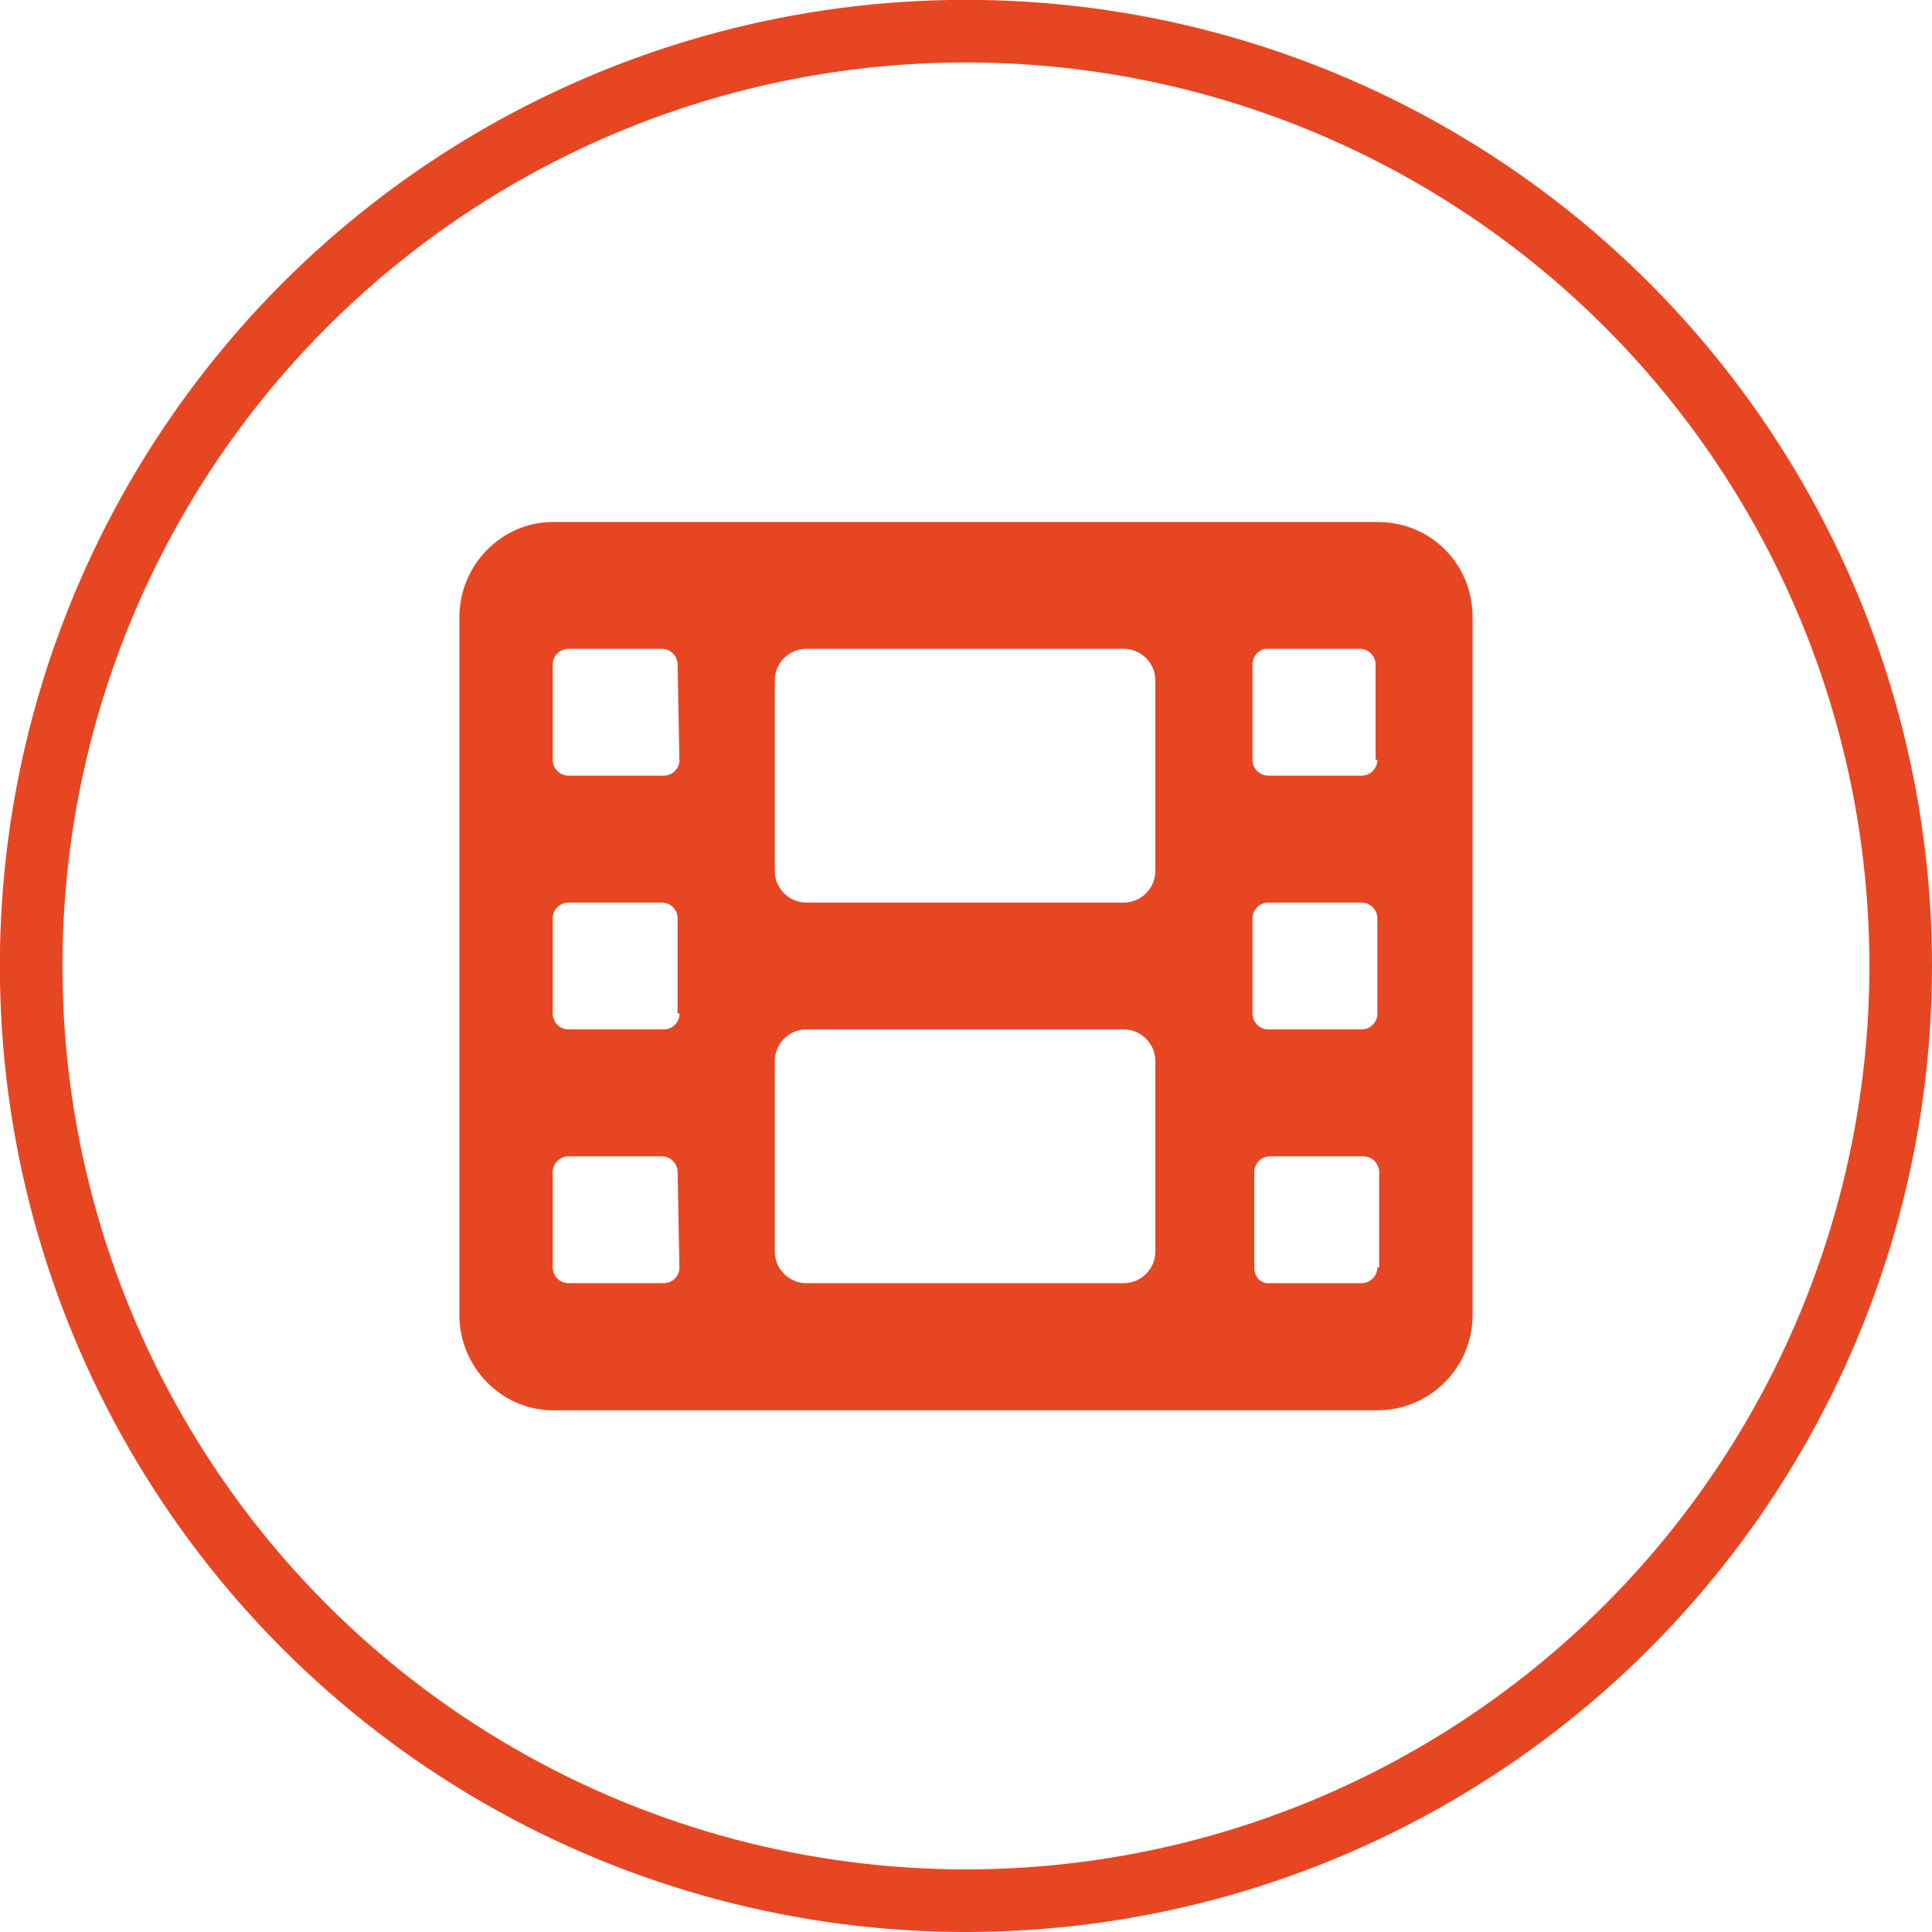
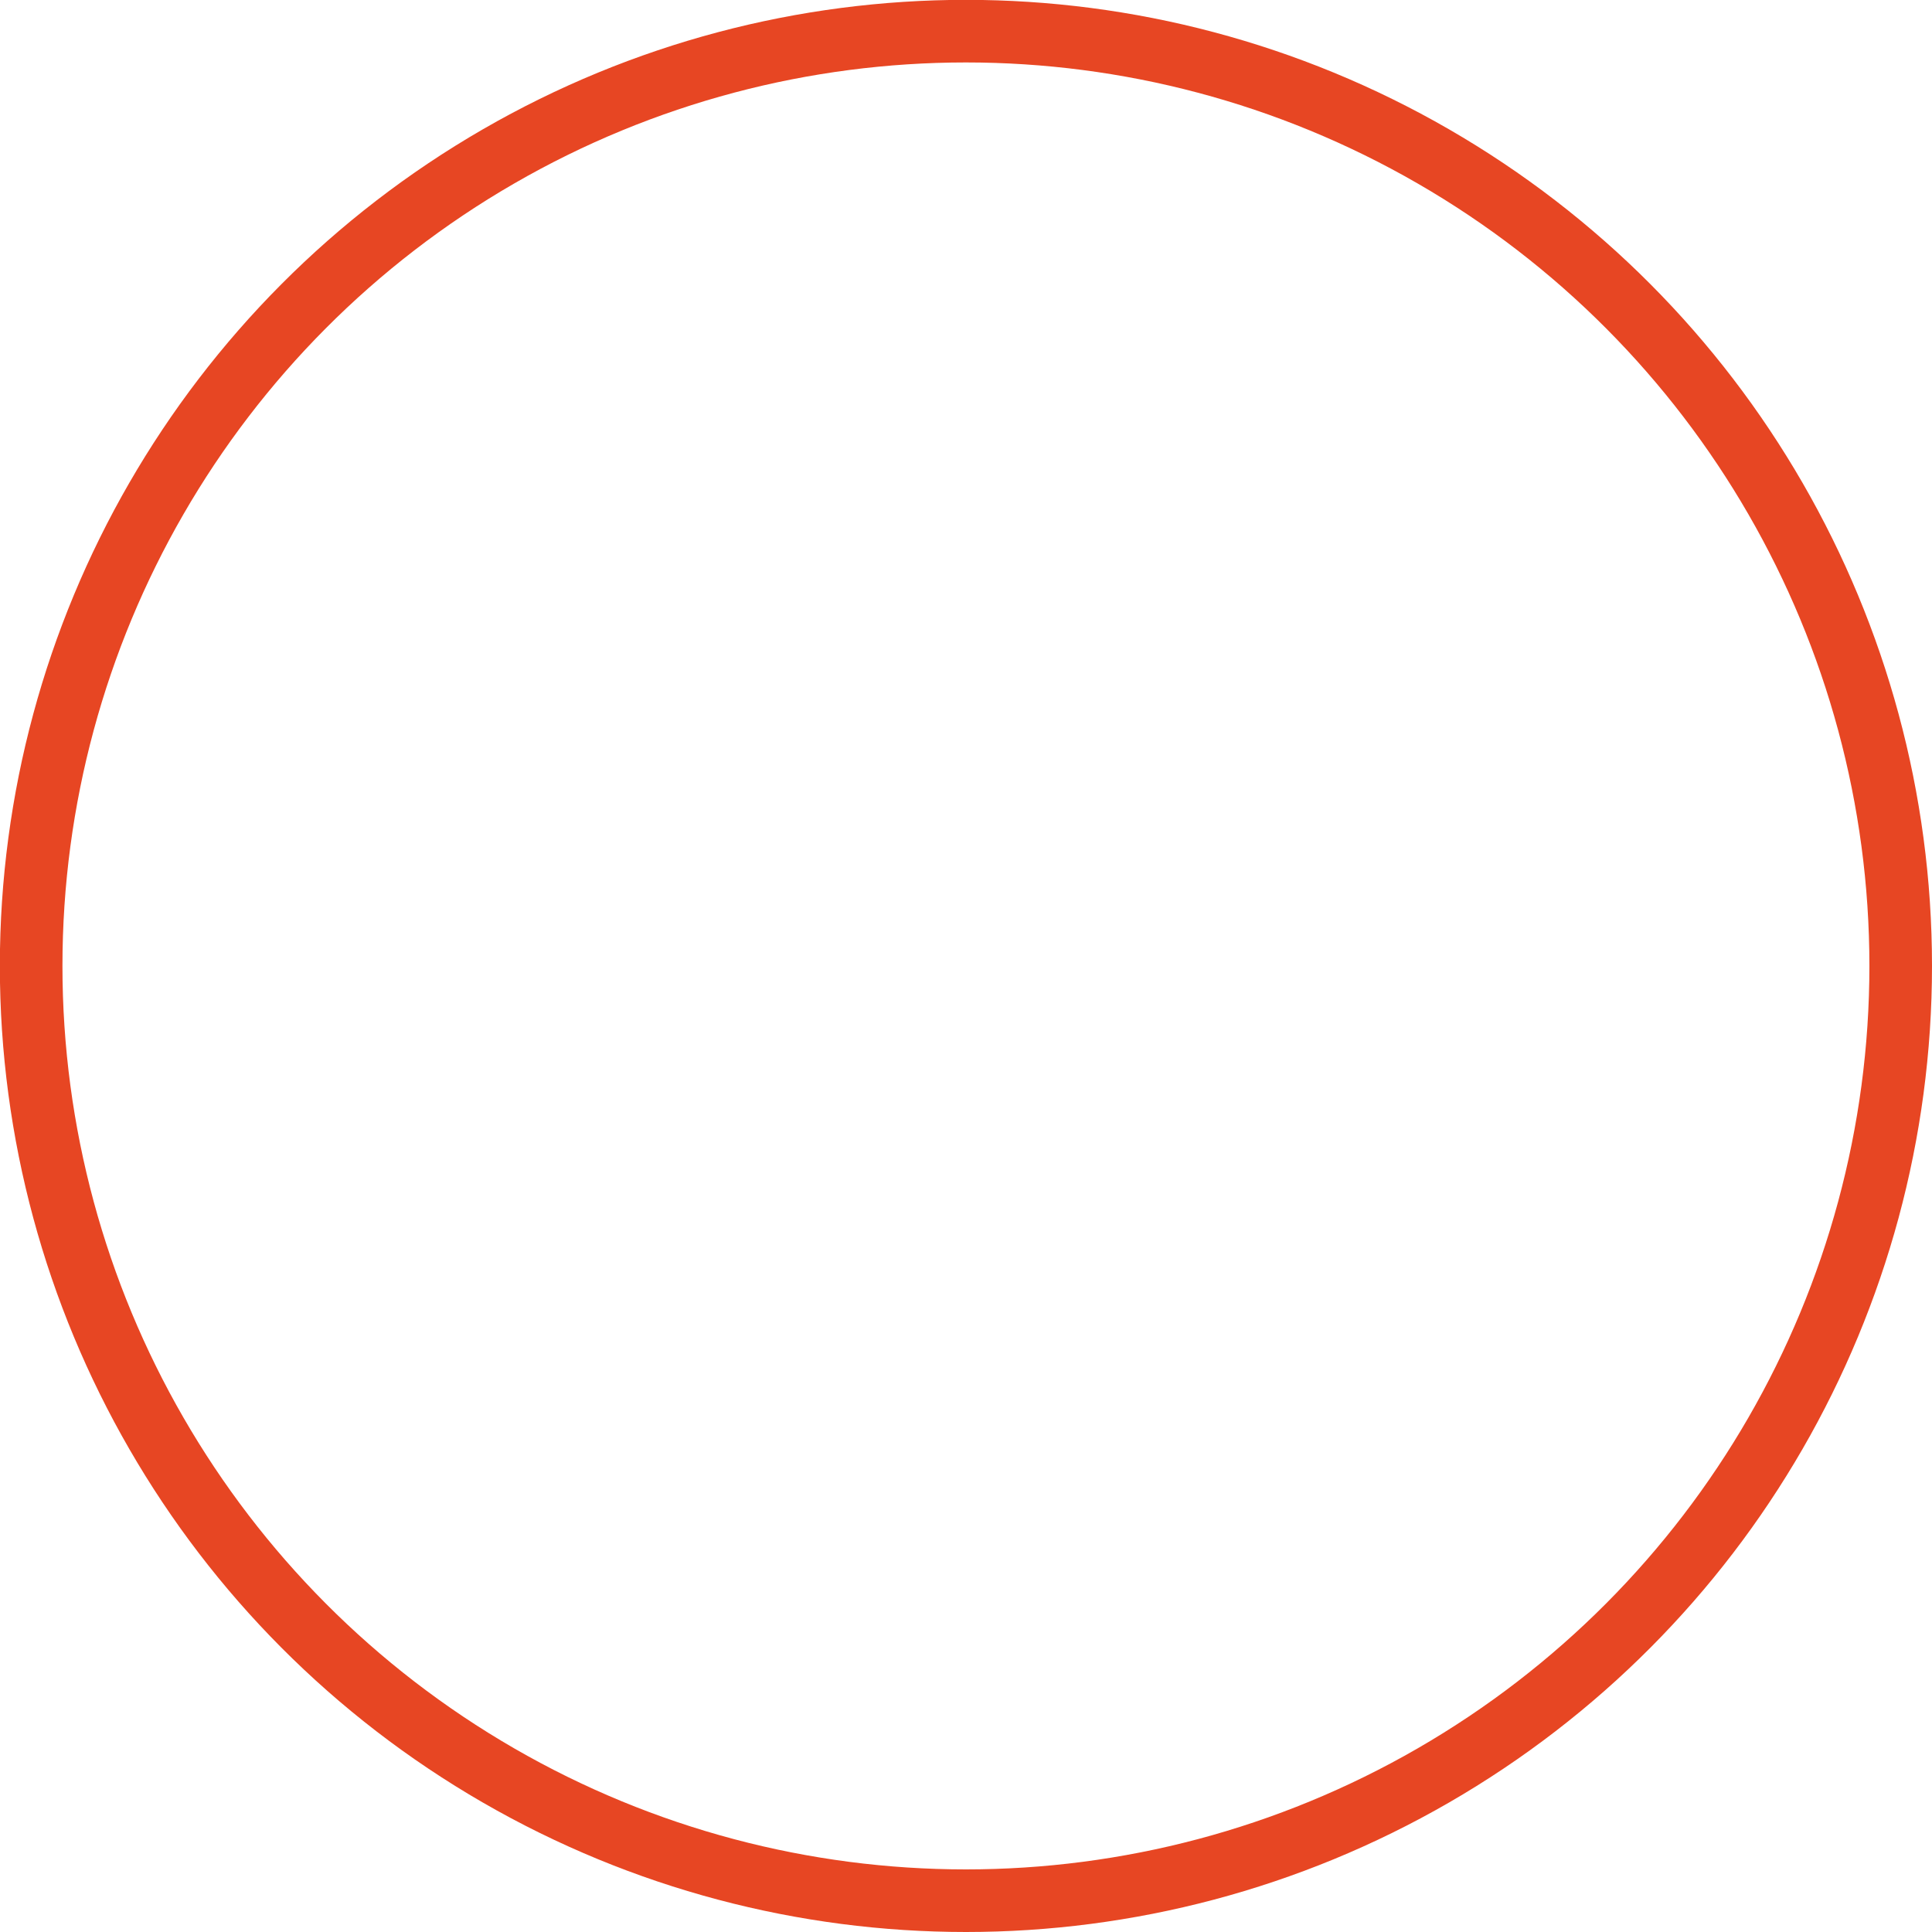
<svg xmlns="http://www.w3.org/2000/svg" xml:space="preserve" width="21.621mm" height="21.621mm" version="1.1" style="shape-rendering:geometricPrecision; text-rendering:geometricPrecision; image-rendering:optimizeQuality; fill-rule:evenodd; clip-rule:evenodd" viewBox="0 0 130.87 130.87">
  <defs>
    <style type="text/css">
   
    .str0 {stroke:#E74623;stroke-width:4.24;stroke-miterlimit:22.926}
    .fil0 {fill:none}
    .fil1 {fill:#E74623}
   
  </style>
  </defs>
  <g id="Слой_x0020_1">
    <circle class="fil0 str0" cx="65.43" cy="65.43" r="63.32" />
-     <path class="fil1" d="M93.3 35.36l-55.86 0c-3.44,0 -6.32,2.89 -6.32,6.45l0 47.27c0,3.56 2.89,6.45 6.32,6.45l55.86 0c3.56,0 6.45,-2.89 6.45,-6.45l0 -47.27c0,-3.56 -2.77,-6.45 -6.45,-6.45zm-47.27 50.49c0,0.59 -0.48,1.07 -1.07,1.07l-6.45 0c-0.59,0 -1.07,-0.48 -1.07,-1.07l0 -6.45c0,-0.59 0.48,-1.07 1.07,-1.07l6.32 0c0.59,0 1.07,0.48 1.07,1.07l0.12 6.45zm0 -17.19c0,0.59 -0.48,1.07 -1.07,1.07l-6.45 0c-0.59,0 -1.07,-0.48 -1.07,-1.07l0 -6.45c0,-0.59 0.48,-1.07 1.07,-1.07l6.32 0c0.59,0 1.07,0.48 1.07,1.07l0 6.45 0.12 0zm0 -17.19c0,0.59 -0.48,1.07 -1.07,1.07l-6.45 0c-0.59,0 -1.07,-0.48 -1.07,-1.07l0 -6.45c0,-0.59 0.48,-1.07 1.07,-1.07l6.32 0c0.59,0 1.07,0.48 1.07,1.07l0.12 6.45zm32.23 33.3c0,1.19 -0.96,2.15 -2.15,2.15l-21.48 0c-1.19,0 -2.15,-0.96 -2.15,-2.15l0 -12.89c0,-1.19 0.96,-2.15 2.15,-2.15l21.48 0c1.19,0 2.15,0.96 2.15,2.15l0 12.89zm0 -25.78c0,1.19 -0.96,2.15 -2.15,2.15l-21.48 0c-1.19,0 -2.15,-0.96 -2.15,-2.15l0 -12.89c0,-1.19 0.96,-2.15 2.15,-2.15l21.48 0c1.19,0 2.15,0.96 2.15,2.15l0 12.89zm15.04 26.86c0,0.59 -0.48,1.07 -1.07,1.07l-6.32 0c-0.59,0 -0.95,-0.48 -0.95,-1.07l0 -6.45c0,-0.59 0.48,-1.07 1.07,-1.07l6.32 0c0.59,0 1.07,0.48 1.07,1.07l0 6.45 -0.12 0zm0 -17.19c0,0.59 -0.48,1.07 -1.07,1.07l-6.32 0c-0.59,0 -1.07,-0.48 -1.07,-1.07l0 -6.45c0,-0.59 0.48,-1.07 1.07,-1.07l6.32 0c0.59,0 1.07,0.48 1.07,1.07l0 6.45zm0 -17.19c0,0.59 -0.48,1.07 -1.07,1.07l-6.32 0c-0.59,0 -1.07,-0.48 -1.07,-1.07l0 -6.45c0,-0.59 0.48,-1.07 0.95,-1.07l6.32 0c0.59,0 1.07,0.48 1.07,1.07l0 6.45 0.12 0z" />
  </g>
</svg>